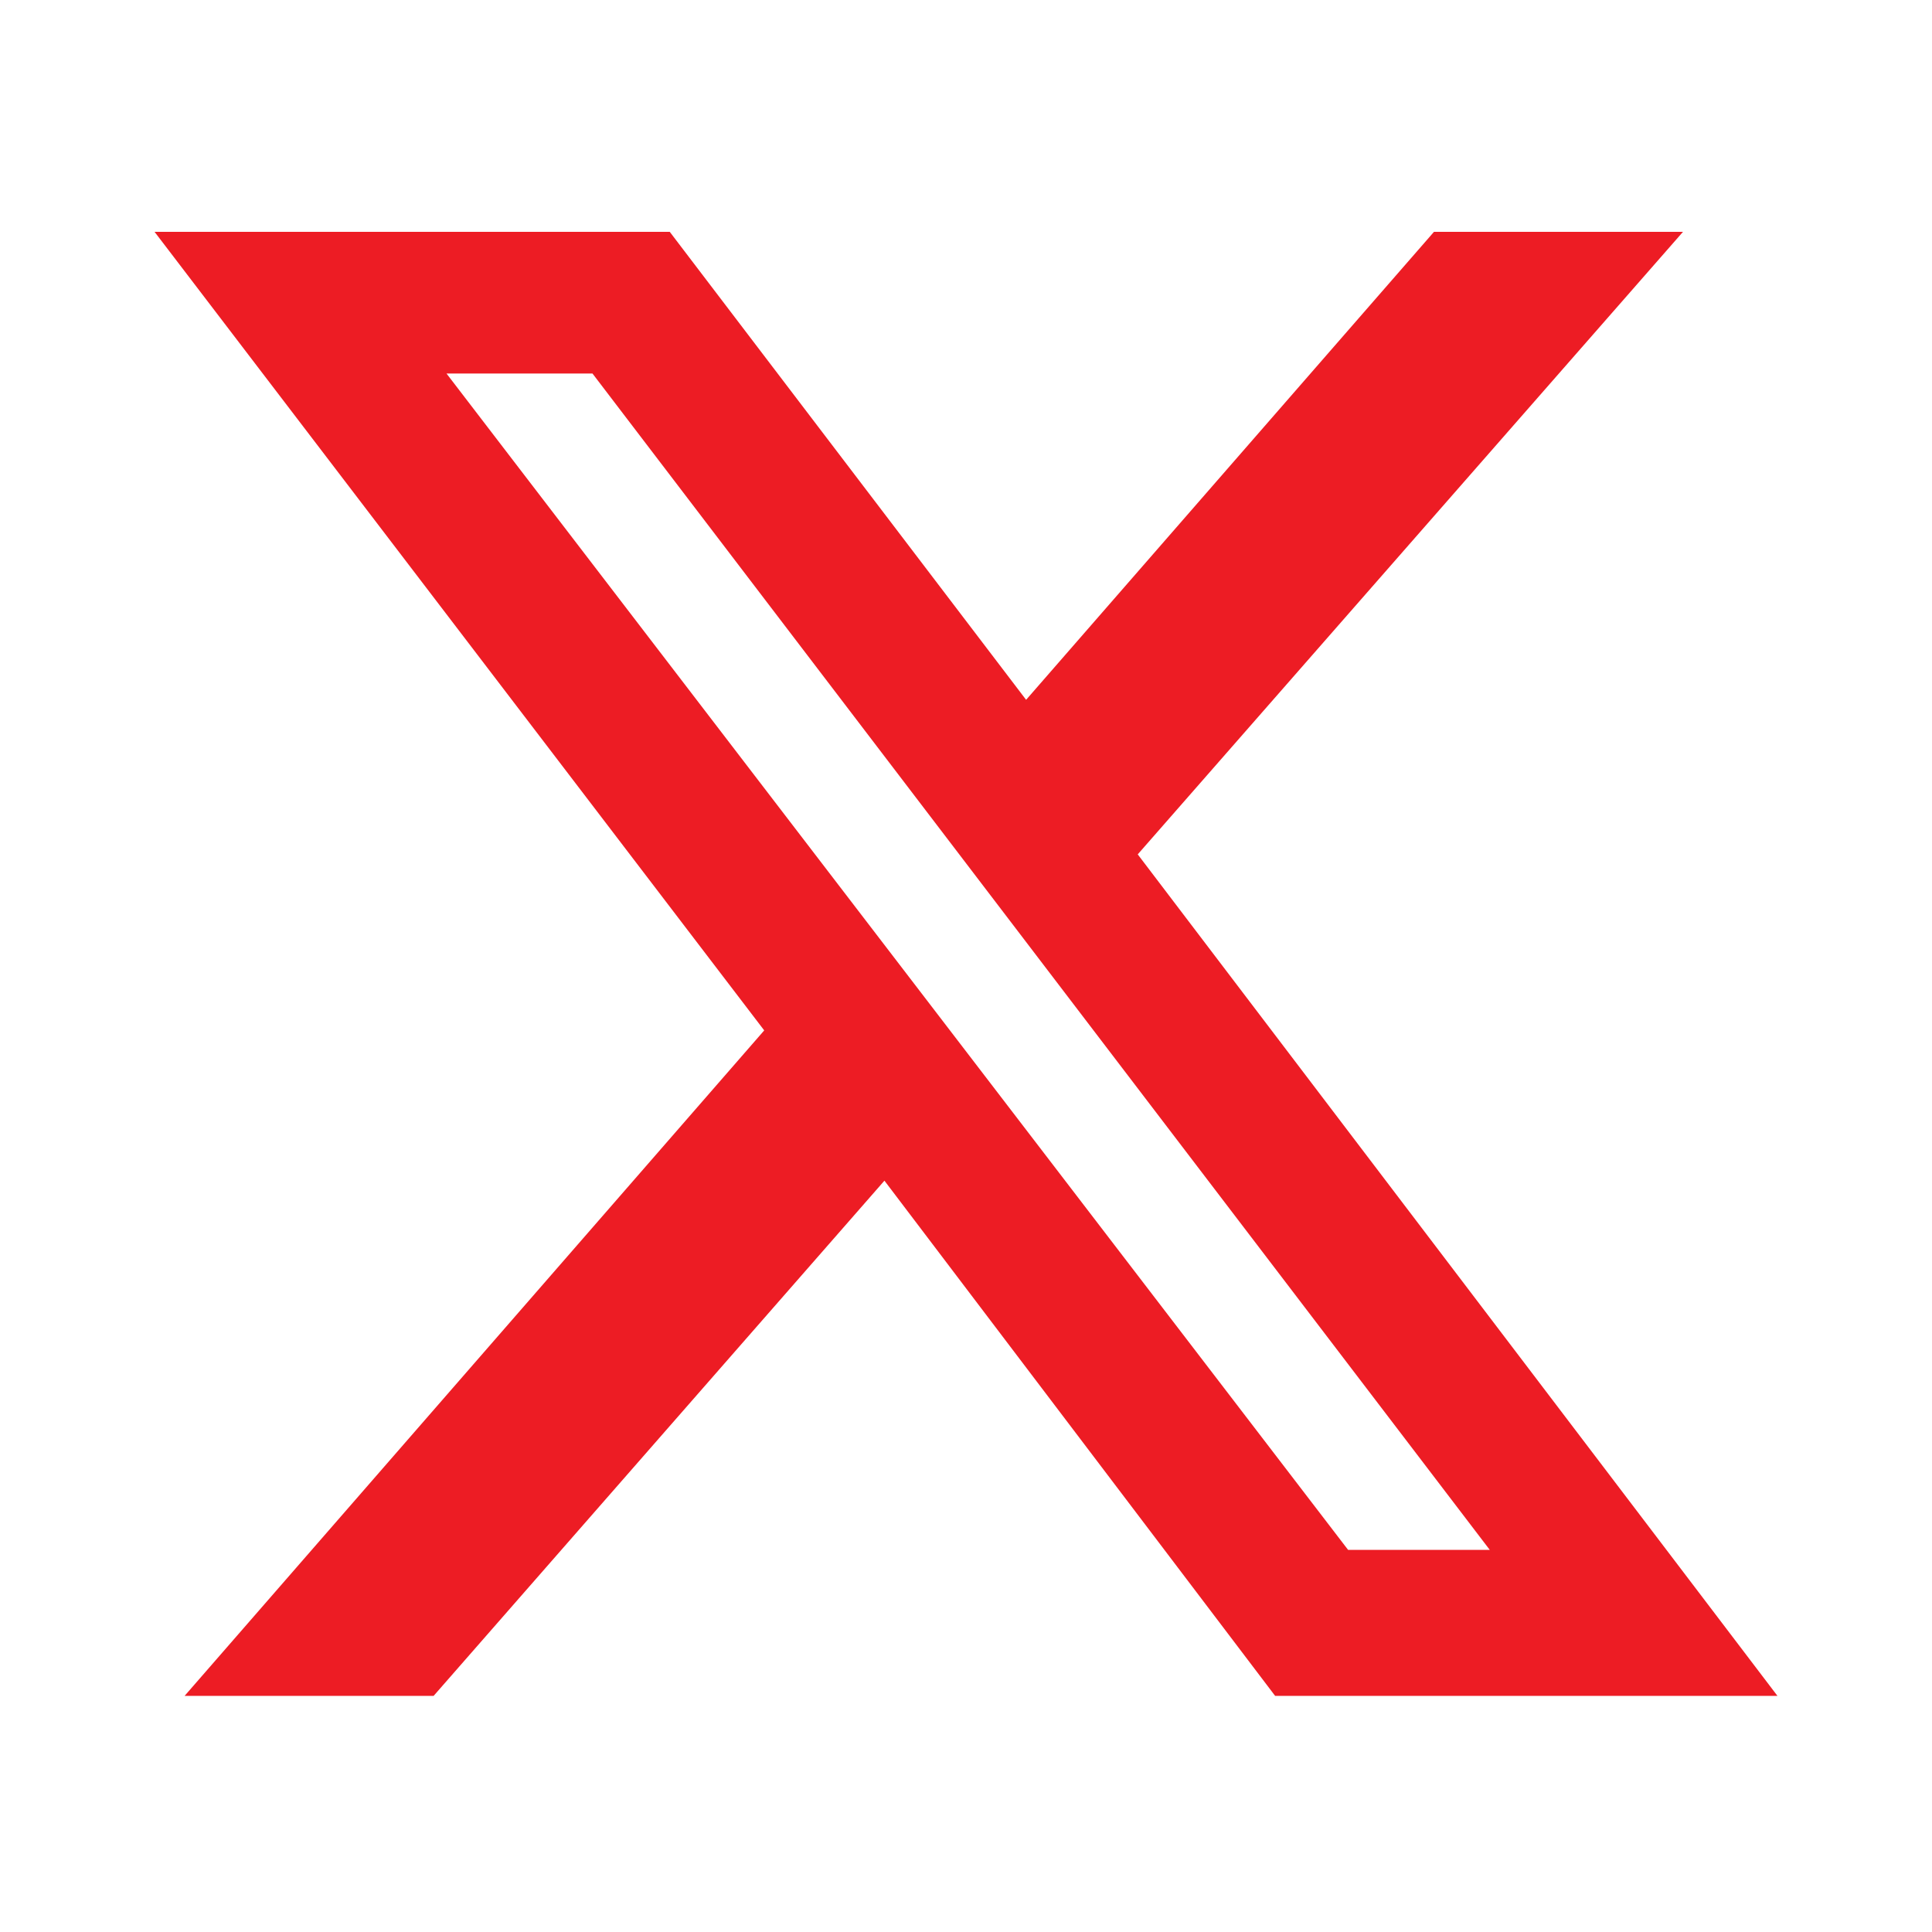
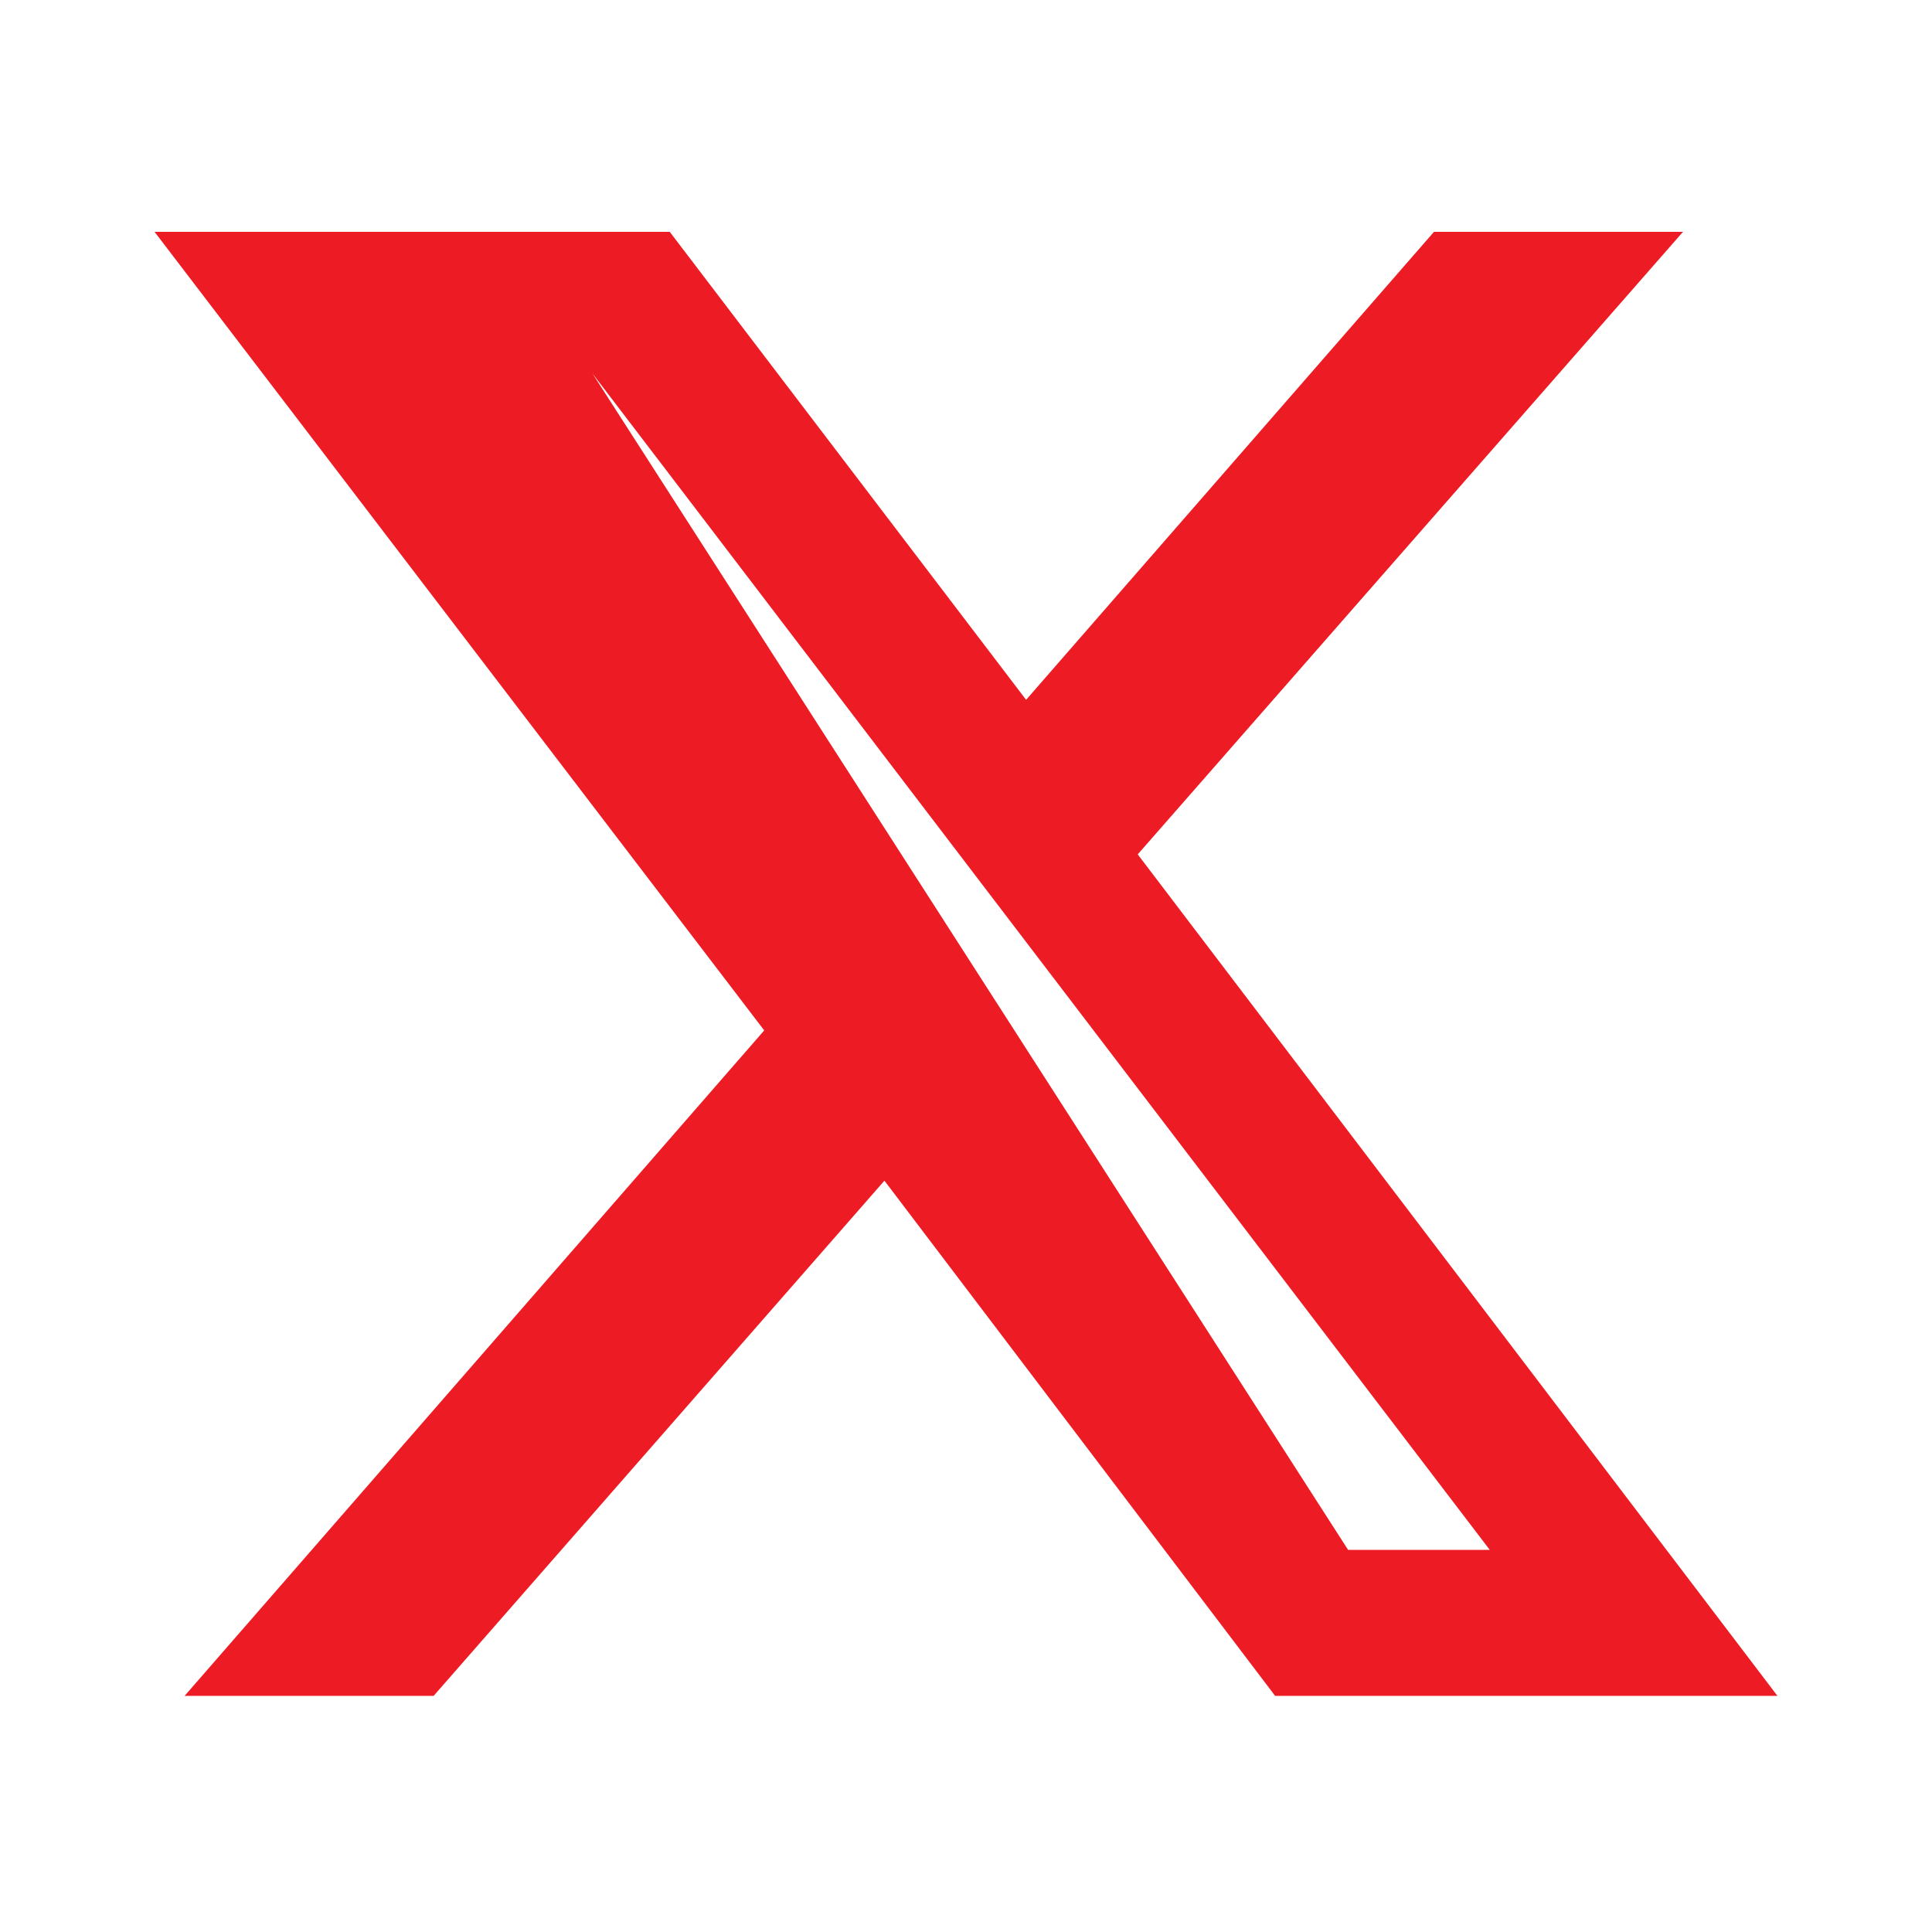
<svg xmlns="http://www.w3.org/2000/svg" version="1.1" id="Layer_1" x="0px" y="0px" viewBox="0 0 45 45" style="enable-background:new 0 0 45 45;" xml:space="preserve">
  <style type="text/css">
	.st0{fill:#ED1C24;}
</style>
  <desc>Created with Sketch.</desc>
-   <path class="st0" d="M33.4,5.4h5.8L26.5,19.9l14.9,19.6H29.7l-9.1-12l-10.5,12H4.3l13.5-15.5L3.6,5.4h12l8.3,10.9L33.4,5.4z   M31.4,36.1h3.3L13.8,8.7h-3.4L31.4,36.1L31.4,36.1z" />
+   <path class="st0" d="M33.4,5.4h5.8L26.5,19.9l14.9,19.6H29.7l-9.1-12l-10.5,12H4.3l13.5-15.5L3.6,5.4h12l8.3,10.9L33.4,5.4z   M31.4,36.1h3.3L13.8,8.7L31.4,36.1L31.4,36.1z" />
</svg>